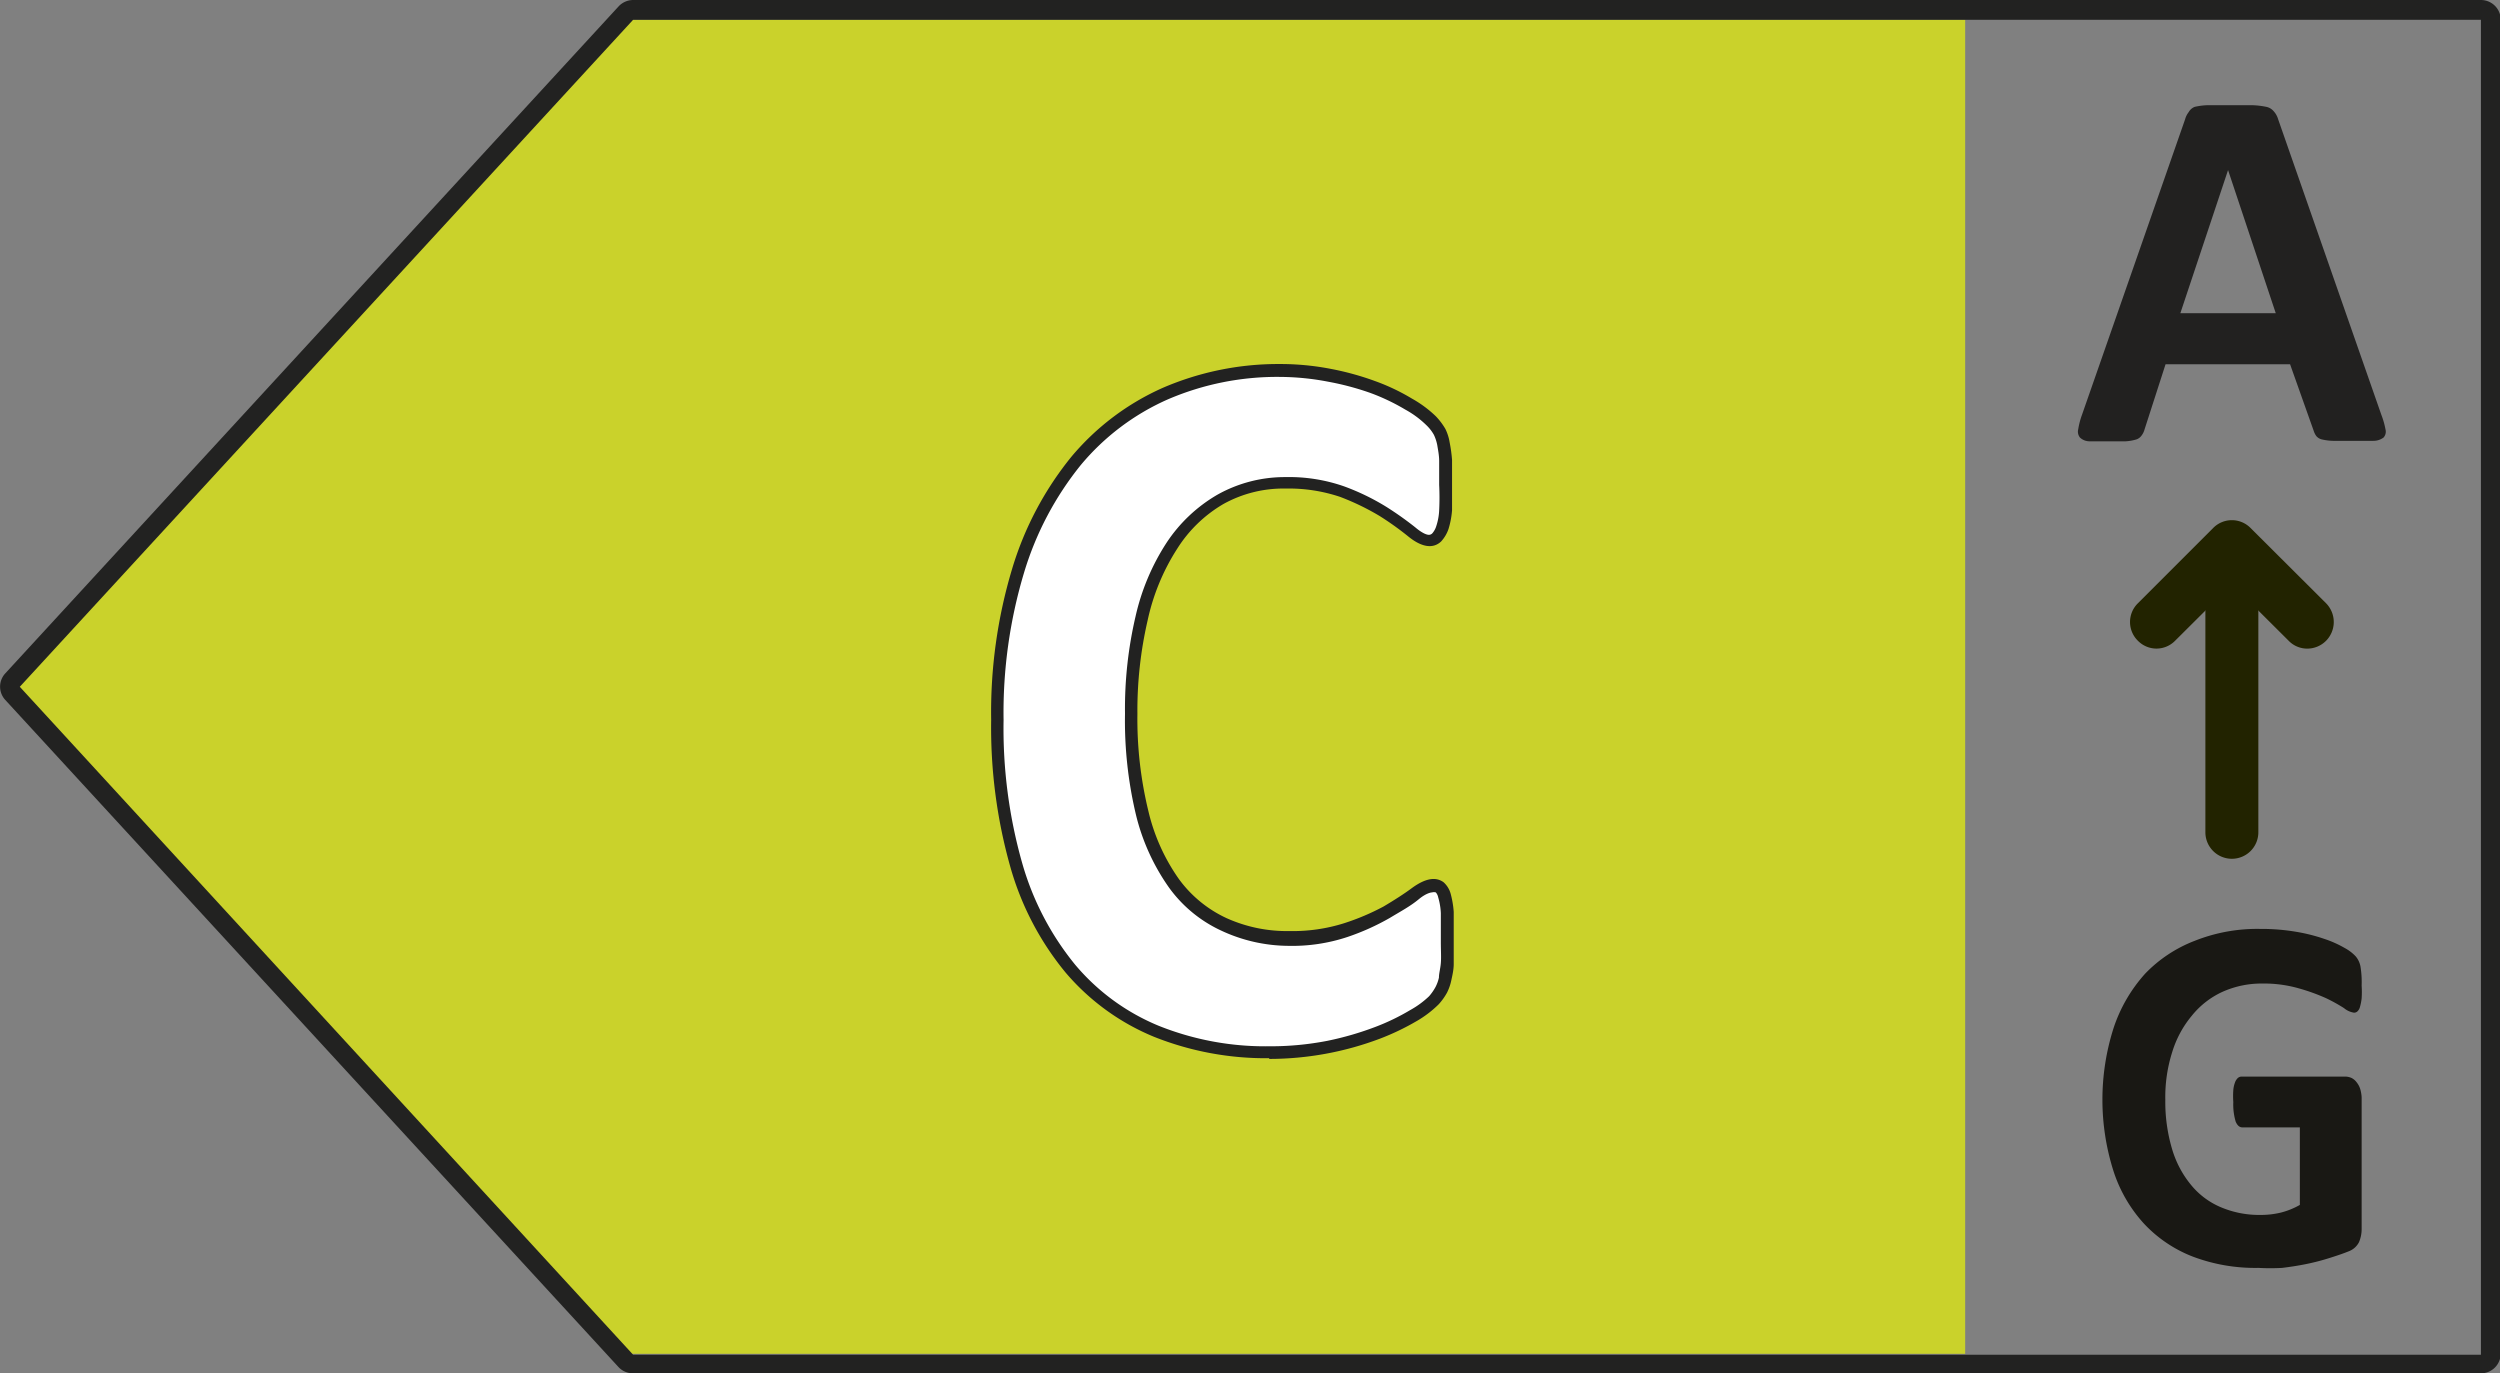
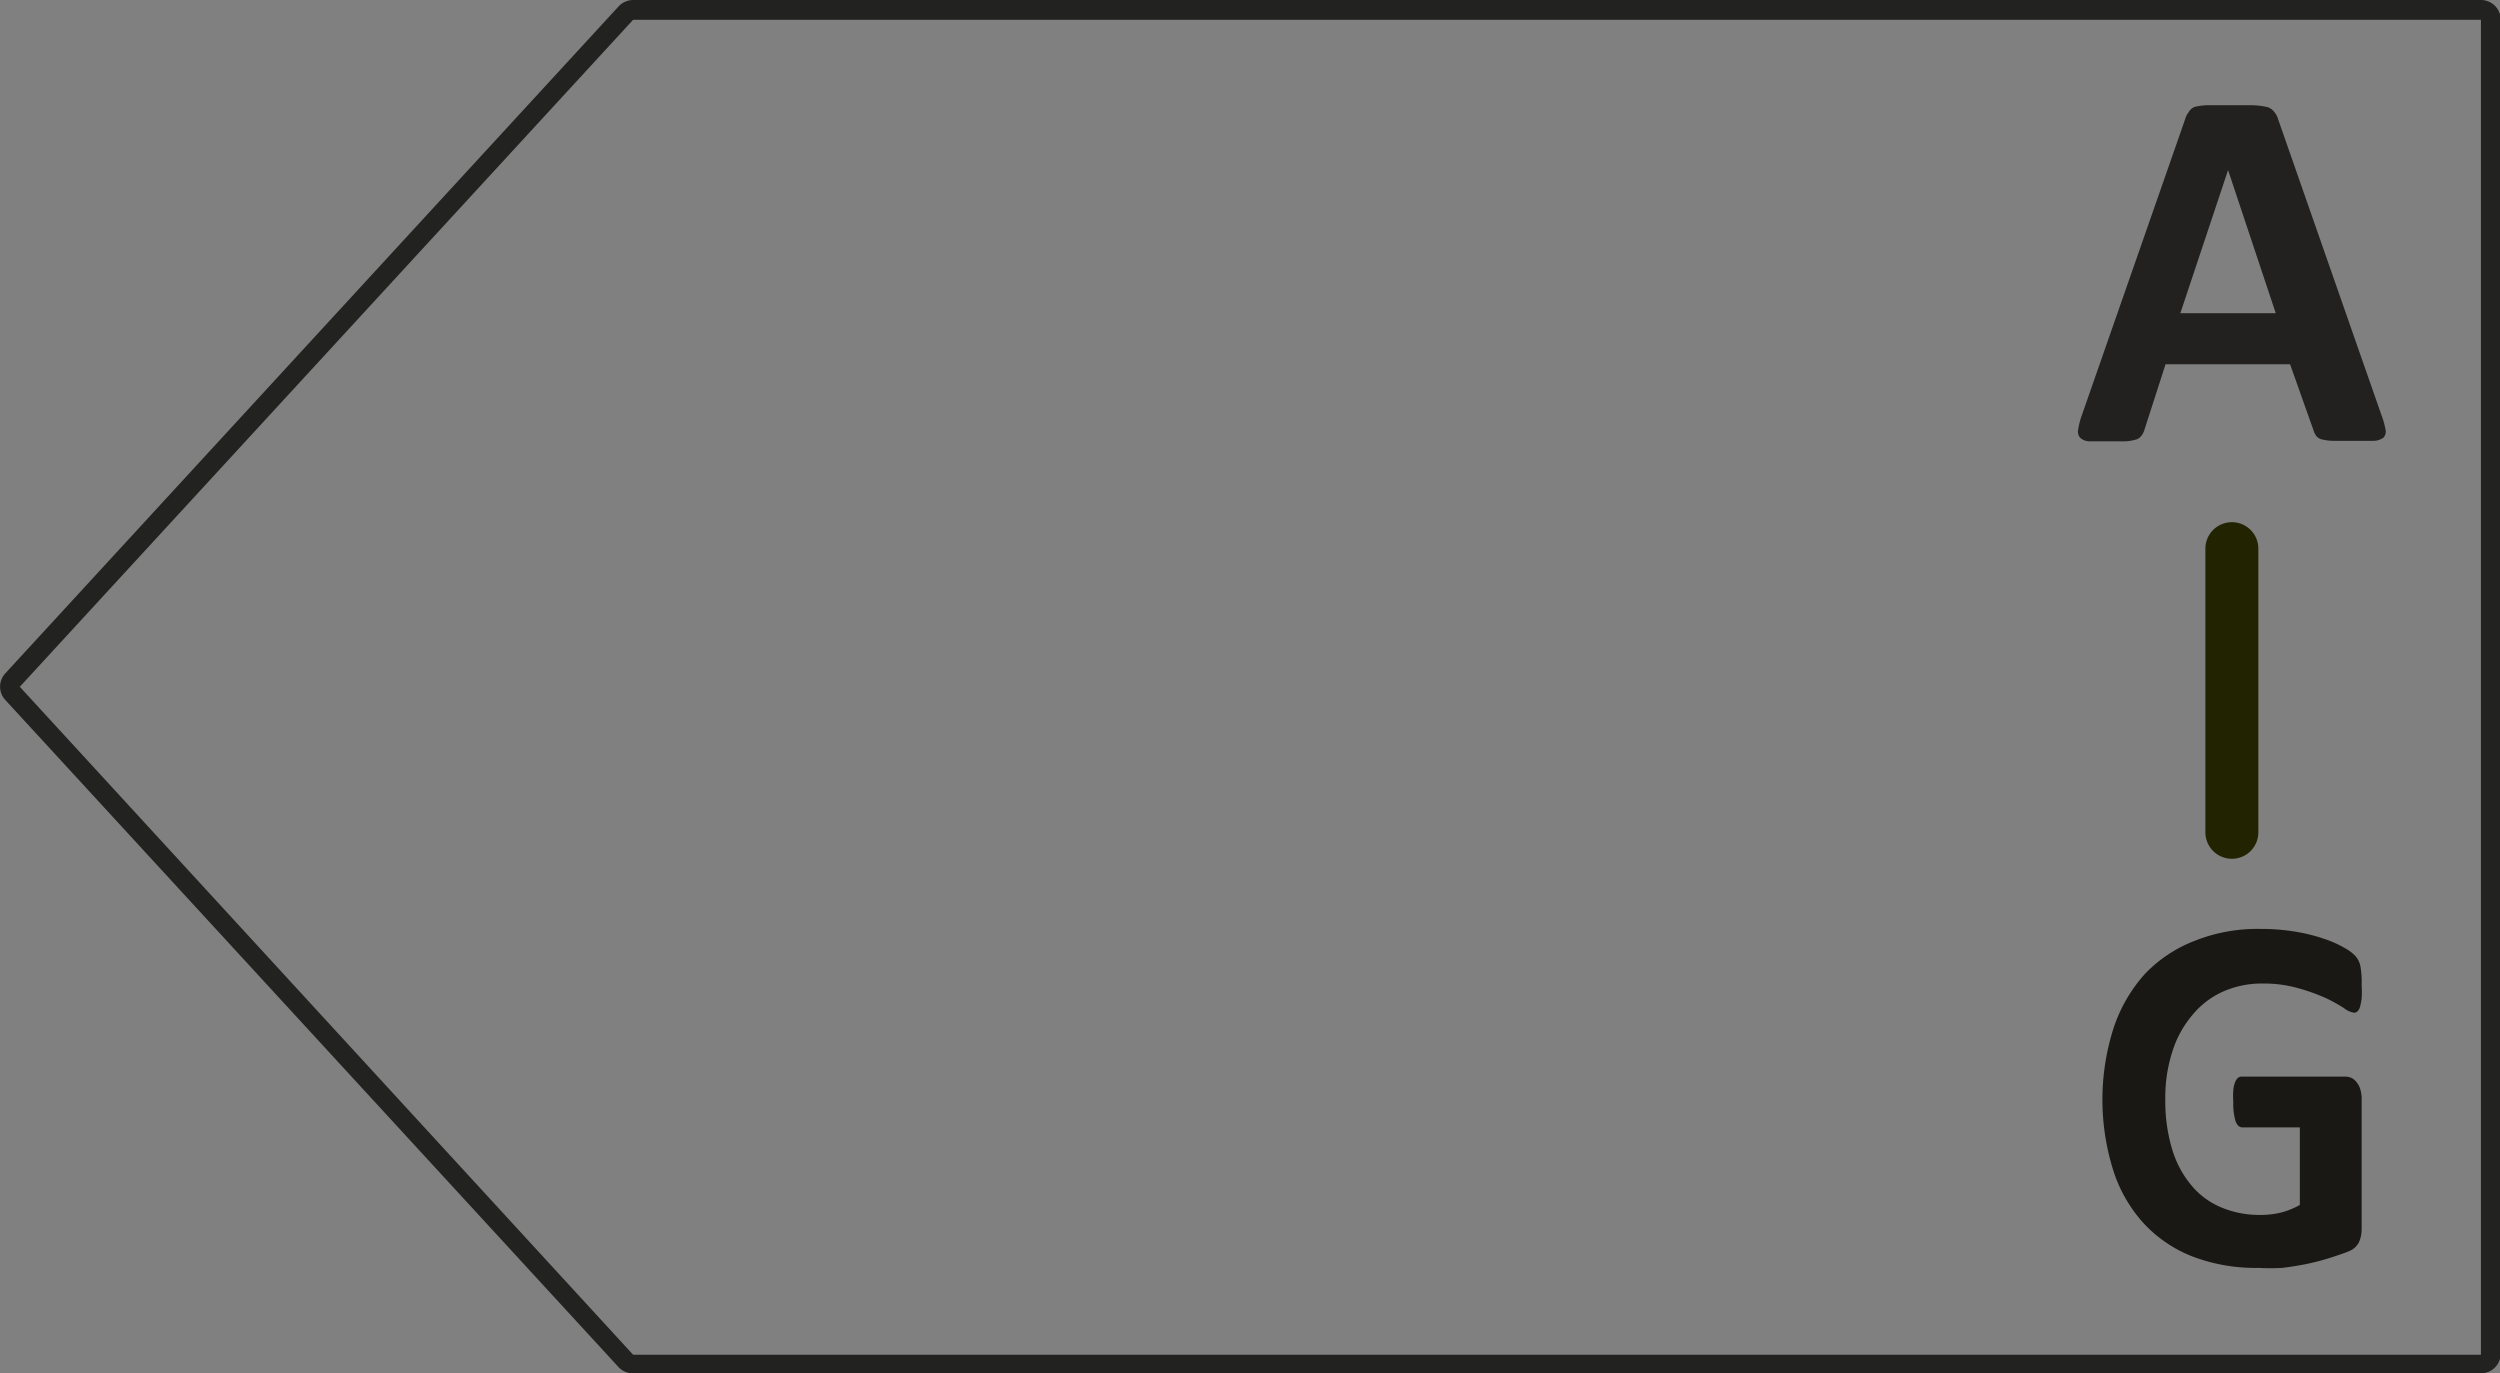
<svg xmlns="http://www.w3.org/2000/svg" viewBox="0 0 104.8 57.57">
  <rect x="0" y="0" width="104.8" height="57.57" fill="#808080" stroke="none" />
  <defs>
    <style>.cls-1{fill:#cad22b;}.cls-2{fill:#222221;}.cls-3{fill:#fff;}.cls-4{fill:#222120;}.cls-5{fill:#222300;}.cls-6{fill:#191814;}</style>
  </defs>
  <g id="Layer_2" data-name="Layer 2">
-     <polygon class="cls-1" points="25.98 0.82 82.38 0.82 82.38 56.75 25.98 56.75 0.27 28.79 25.98 0.82" />
-     <path class="cls-2" d="M104,57.57H26.54a.83.83,0,0,1-.61-.26L.22,29.34a.82.82,0,0,1,0-1.11L25.93.27A.84.84,0,0,1,26.54,0H104a.83.83,0,0,1,.83.83V56.75A.83.83,0,0,1,104,57.57ZM26.54.83h0L.83,28.79l25.71,28H104V.83Z" />
-     <path class="cls-3" d="M60.71,39.45c0,.36,0,.66,0,.91a4.47,4.47,0,0,1-.09.64,1.66,1.66,0,0,1-.15.46,2.09,2.09,0,0,1-.32.44,3.42,3.42,0,0,1-.84.63,9.39,9.39,0,0,1-1.52.74,13.26,13.26,0,0,1-2,.59,13.12,13.12,0,0,1-2.5.23,12.28,12.28,0,0,1-4.74-.87,9.47,9.47,0,0,1-3.6-2.62,12,12,0,0,1-2.27-4.35,20.88,20.88,0,0,1-.79-6.07,20.63,20.63,0,0,1,.87-6.26,13.42,13.42,0,0,1,2.43-4.6,10.21,10.21,0,0,1,3.74-2.82,11.84,11.84,0,0,1,4.81-1,11.52,11.52,0,0,1,2.06.19,11.76,11.76,0,0,1,1.82.51,8.12,8.12,0,0,1,1.51.71,4.26,4.26,0,0,1,.94.7,2.39,2.39,0,0,1,.37.48,2.16,2.16,0,0,1,.16.49,5.92,5.92,0,0,1,.08.7c0,.28,0,.61,0,1s0,.79,0,1.09a2.91,2.91,0,0,1-.13.72,1,1,0,0,1-.24.41.44.44,0,0,1-.32.13,1.42,1.42,0,0,1-.75-.37A12.2,12.2,0,0,0,58,21.47a9.86,9.86,0,0,0-1.72-.83,6.79,6.79,0,0,0-2.38-.38,5.44,5.44,0,0,0-2.72.68,6,6,0,0,0-2,1.92,9.36,9.36,0,0,0-1.28,3,16.92,16.92,0,0,0-.43,4,16.86,16.86,0,0,0,.46,4.22A8.33,8.33,0,0,0,49.21,37a5.41,5.41,0,0,0,2.07,1.72,6.36,6.36,0,0,0,2.74.57A7.11,7.11,0,0,0,56.41,39a9.32,9.32,0,0,0,1.73-.78,12.87,12.87,0,0,0,1.18-.77,1.48,1.48,0,0,1,.72-.34.53.53,0,0,1,.32.09.71.71,0,0,1,.2.34,3.42,3.42,0,0,1,.11.72C60.7,38.53,60.71,38.94,60.71,39.45Z" />
-     <path class="cls-2" d="M53.21,44.36a12.65,12.65,0,0,1-4.84-.9,9.72,9.72,0,0,1-3.7-2.69,12.16,12.16,0,0,1-2.32-4.44,21.48,21.48,0,0,1-.8-6.15,20.85,20.85,0,0,1,.88-6.34,13.68,13.68,0,0,1,2.48-4.69,10.62,10.62,0,0,1,3.83-2.89,12.21,12.21,0,0,1,4.92-1,11.11,11.11,0,0,1,2.11.2,11.79,11.79,0,0,1,1.86.51,8.68,8.68,0,0,1,1.56.74,4.84,4.84,0,0,1,1,.74,2.81,2.81,0,0,1,.4.53,2,2,0,0,1,.18.57,6.15,6.15,0,0,1,.1.73c0,.28,0,.62,0,1s0,.81,0,1.11a3.58,3.58,0,0,1-.15.79,1.49,1.49,0,0,1-.31.52c-.33.31-.81.26-1.41-.24a12.66,12.66,0,0,0-1.15-.82,10.41,10.41,0,0,0-1.67-.81,6.77,6.77,0,0,0-2.29-.35,5.18,5.18,0,0,0-2.59.64A5.66,5.66,0,0,0,49.35,23,9.08,9.08,0,0,0,48.11,26a16.83,16.83,0,0,0-.43,3.93A16.33,16.33,0,0,0,48.14,34a8.17,8.17,0,0,0,1.28,2.85,5.15,5.15,0,0,0,2,1.64,6.15,6.15,0,0,0,2.63.54,7.16,7.16,0,0,0,2.3-.33A9.92,9.92,0,0,0,58,38c.47-.28.86-.53,1.17-.76.65-.48,1.06-.46,1.34-.26a1,1,0,0,1,.3.48,3.92,3.92,0,0,1,.13.77c0,.33,0,.75,0,1.26s0,.67,0,.92-.06.49-.1.68a2.1,2.1,0,0,1-.18.52,2.53,2.53,0,0,1-.35.49,4.49,4.49,0,0,1-.9.69,10.37,10.37,0,0,1-1.56.75,13.16,13.16,0,0,1-4.65.85Zm.45-28.56a11.6,11.6,0,0,0-4.7.94,10,10,0,0,0-3.65,2.75A13.23,13.23,0,0,0,42.93,24a20.37,20.37,0,0,0-.86,6.18,20.67,20.67,0,0,0,.78,6,11.87,11.87,0,0,0,2.22,4.26A9.11,9.11,0,0,0,48.57,43a12,12,0,0,0,4.64.86,12.41,12.41,0,0,0,2.44-.23,12.88,12.88,0,0,0,2-.58,9.2,9.2,0,0,0,1.47-.71,3.78,3.78,0,0,0,.79-.58,2.13,2.13,0,0,0,.27-.39,1.6,1.6,0,0,0,.14-.39c0-.17.06-.37.08-.61s0-.54,0-.88c0-.5,0-.9,0-1.21h0a2.78,2.78,0,0,0-.11-.66.45.45,0,0,0-.1-.21.3.3,0,0,0-.16,0s-.21,0-.56.29-.73.49-1.21.78a10,10,0,0,1-1.78.8,7.34,7.34,0,0,1-2.47.37A6.72,6.72,0,0,1,51.17,39,5.59,5.59,0,0,1,49,37.2a8.93,8.93,0,0,1-1.37-3,17,17,0,0,1-.47-4.29,17,17,0,0,1,.44-4.06,9.47,9.47,0,0,1,1.31-3.11,6.4,6.4,0,0,1,2.12-2A5.77,5.77,0,0,1,53.88,20a7,7,0,0,1,2.47.39,9.73,9.73,0,0,1,1.77.86,13.87,13.87,0,0,1,1.2.85c.33.28.51.32.58.32a.2.2,0,0,0,.14-.06.83.83,0,0,0,.17-.31,2.44,2.44,0,0,0,.12-.66,10.54,10.54,0,0,0,0-1.06q0-.58,0-1c0-.25-.05-.48-.08-.67a1.81,1.81,0,0,0-.14-.43,1.71,1.71,0,0,0-.32-.41,4,4,0,0,0-.88-.65,8.72,8.72,0,0,0-1.47-.7A11.56,11.56,0,0,0,55.67,16,10.88,10.88,0,0,0,53.66,15.8Z" />
+     <path class="cls-2" d="M104,57.57H26.54a.83.83,0,0,1-.61-.26L.22,29.34a.82.82,0,0,1,0-1.11L25.93.27A.84.84,0,0,1,26.54,0H104a.83.83,0,0,1,.83.83V56.75A.83.83,0,0,1,104,57.57ZM26.54.83h0L.83,28.79l25.71,28H104V.83" />
    <path class="cls-4" d="M99.83,17.4A3.33,3.33,0,0,1,100,18a.37.37,0,0,1-.08.34.7.7,0,0,1-.43.14c-.2,0-.48,0-.83,0l-.86,0a2.25,2.25,0,0,1-.47-.06.43.43,0,0,1-.23-.14.75.75,0,0,1-.11-.22L96,15.27H90.78L89.9,18a.73.73,0,0,1-.12.25.44.44,0,0,1-.22.17,2,2,0,0,1-.45.08l-.75,0q-.49,0-.78,0a.59.59,0,0,1-.39-.16.4.4,0,0,1-.07-.35,3.27,3.27,0,0,1,.16-.61L91.6,5a.84.84,0,0,1,.15-.3A.5.5,0,0,1,92,4.48a2.85,2.85,0,0,1,.53-.07l.89,0,1,0a3.53,3.53,0,0,1,.59.07.55.55,0,0,1,.3.18A.85.85,0,0,1,95.5,5ZM93.4,7.13h0l-2,6h4Z" />
    <path class="cls-5" d="M93.56,36a1.11,1.11,0,0,1-1.11-1.11V23a1.11,1.11,0,0,1,2.22,0V34.9A1.11,1.11,0,0,1,93.56,36Z" />
-     <path class="cls-5" d="M96.72,27.19a1.08,1.08,0,0,1-.78-.33l-2.38-2.37-2.38,2.37a1.09,1.09,0,0,1-1.56,0,1.1,1.1,0,0,1,0-1.57l3.16-3.16a1.1,1.1,0,0,1,1.56,0l3.17,3.16a1.12,1.12,0,0,1,0,1.57A1.11,1.11,0,0,1,96.72,27.19Z" />
    <path class="cls-6" d="M99,41.32a4,4,0,0,1,0,.53,2.08,2.08,0,0,1-.07.36.38.38,0,0,1-.11.19.2.2,0,0,1-.15.05.86.86,0,0,1-.41-.19,7,7,0,0,0-.76-.42,8.21,8.21,0,0,0-1.14-.41,5.28,5.28,0,0,0-1.52-.2,4,4,0,0,0-1.68.35,3.54,3.54,0,0,0-1.28,1,4.36,4.36,0,0,0-.82,1.52,6.21,6.21,0,0,0-.29,2,6.94,6.94,0,0,0,.29,2.09,4.25,4.25,0,0,0,.82,1.52,3.23,3.23,0,0,0,1.25.91,4.12,4.12,0,0,0,1.63.31,3.55,3.55,0,0,0,.86-.1,3.19,3.19,0,0,0,.79-.32V47.26H94c-.12,0-.21-.08-.28-.24a2.52,2.52,0,0,1-.1-.82,3.53,3.53,0,0,1,0-.5,1.18,1.18,0,0,1,.07-.32.48.48,0,0,1,.12-.19.25.25,0,0,1,.16-.06H98.3a.67.67,0,0,1,.28.06.6.6,0,0,1,.21.18.84.84,0,0,1,.15.28A1.46,1.46,0,0,1,99,46v5.51a1.4,1.4,0,0,1-.11.56.79.79,0,0,1-.42.38c-.22.09-.48.18-.8.28a9.34,9.34,0,0,1-1,.26c-.34.07-.68.12-1,.16a8.94,8.94,0,0,1-1,0,7.4,7.4,0,0,1-2.74-.47,5.54,5.54,0,0,1-2.05-1.38,6,6,0,0,1-1.28-2.2,9.88,9.88,0,0,1,0-6,6.38,6.38,0,0,1,1.34-2.3A5.74,5.74,0,0,1,92,39.44a7.08,7.08,0,0,1,2.74-.5,8.72,8.72,0,0,1,1.51.12,7.35,7.35,0,0,1,1.19.3,4.56,4.56,0,0,1,.85.38,1.79,1.79,0,0,1,.46.35.92.92,0,0,1,.2.42A4.1,4.1,0,0,1,99,41.32Z" />
  </g>
</svg>